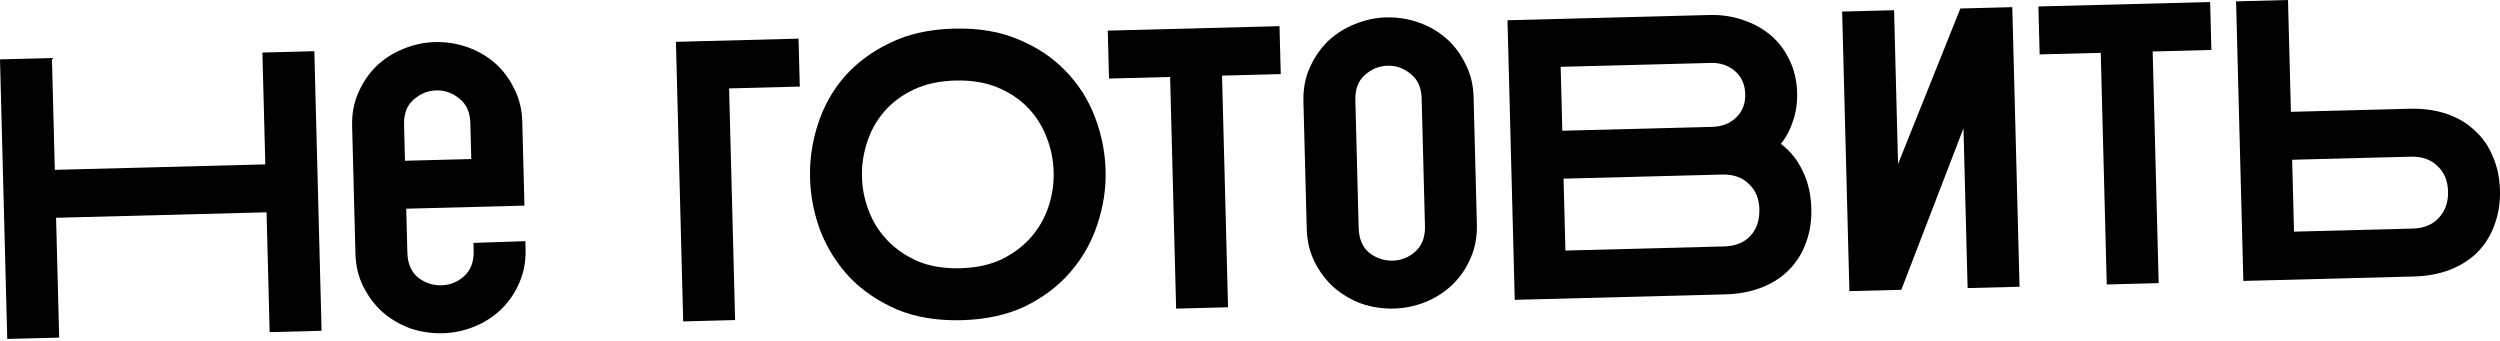
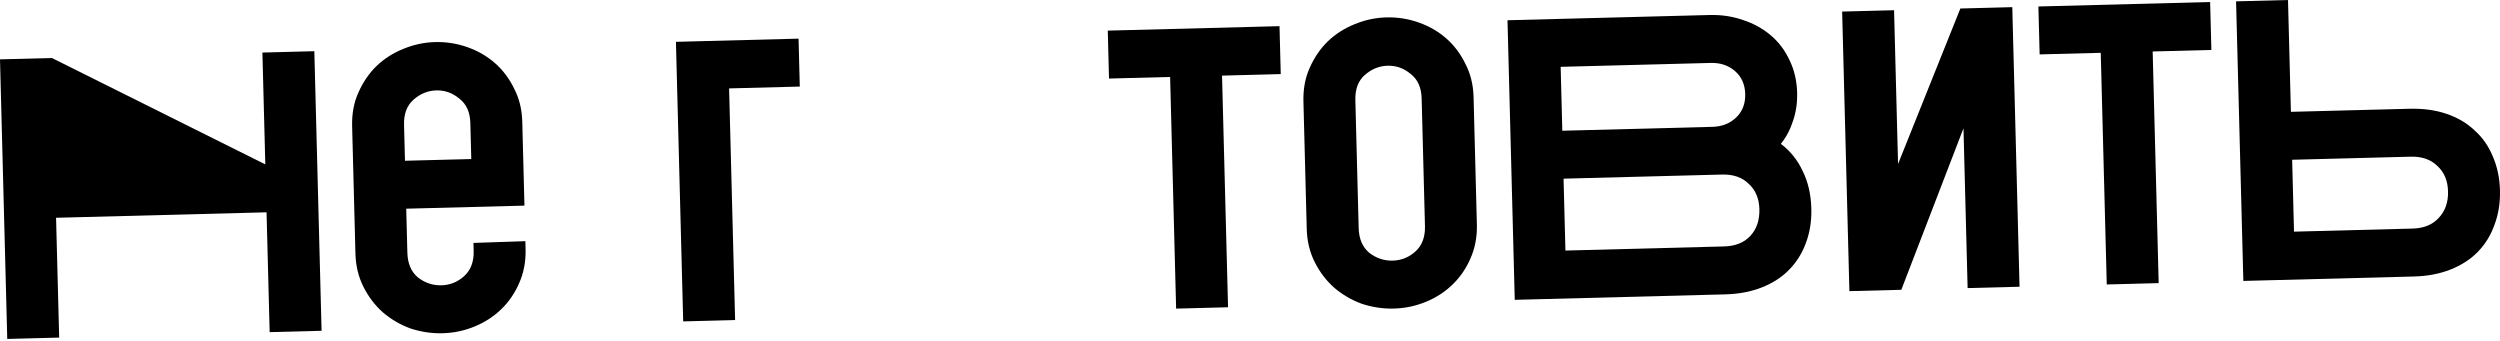
<svg xmlns="http://www.w3.org/2000/svg" width="1138" height="155" viewBox="0 0 1138 155" fill="none">
-   <path d="M0 27.02L23.635 26.407L24.956 77.313L120.768 74.827L119.447 23.921L143.082 23.308L146.383 150.572L122.749 151.185L121.334 96.644L25.522 99.129L26.937 153.671L3.302 154.284L0 27.02Z" fill="black" />
+   <path d="M0 27.02L23.635 26.407L120.768 74.827L119.447 23.921L143.082 23.308L146.383 150.572L122.749 151.185L121.334 96.644L25.522 99.129L26.937 153.671L3.302 154.284L0 27.02Z" fill="black" />
  <path d="M160.289 57.428C160.141 51.732 161.1 46.613 163.165 42.072C165.228 37.409 167.974 33.396 171.404 30.032C174.955 26.666 179.011 24.074 183.573 22.258C188.253 20.317 193.078 19.282 198.047 19.153C203.137 19.021 208.07 19.803 212.844 21.498C217.618 23.194 221.805 25.632 225.405 28.813C229.005 31.995 231.895 35.861 234.074 40.414C236.372 44.842 237.594 49.843 237.738 55.419L238.729 93.598L184.914 94.994L185.433 114.993C185.562 119.962 187.176 123.741 190.276 126.329C193.493 128.792 197.041 129.974 200.919 129.873C204.798 129.772 208.219 128.41 211.183 125.786C214.265 123.038 215.742 119.179 215.613 114.21L215.519 110.574L239.149 109.779L239.243 113.415C239.388 118.99 238.429 124.109 236.367 128.771C234.423 133.309 231.736 137.26 228.306 140.624C224.876 143.988 220.821 146.64 216.141 148.581C211.461 150.521 206.576 151.558 201.485 151.69C196.516 151.819 191.646 151.096 186.875 149.522C182.222 147.823 178.035 145.385 174.314 142.207C170.714 139.025 167.764 135.16 165.463 130.611C163.161 126.062 161.938 121 161.794 115.424L160.289 57.428ZM214.528 72.394L214.104 56.032C213.975 51.063 212.302 47.346 209.084 44.883C205.985 42.295 202.496 41.051 198.618 41.152C194.739 41.252 191.259 42.677 188.177 45.425C185.213 48.049 183.795 51.846 183.924 56.815L184.348 73.177L214.528 72.394Z" fill="black" />
  <path d="M307.685 19.038L363.5 17.59L364.066 39.406L331.886 40.241L334.622 145.689L310.987 146.302L307.685 19.038Z" fill="black" />
-   <path d="M437.718 145.743C426.568 146.032 416.762 144.407 408.301 140.866C399.838 137.205 392.677 132.357 386.82 126.324C381.082 120.166 376.655 113.185 373.542 105.382C370.547 97.455 368.942 89.371 368.729 81.129C368.512 72.766 369.695 64.609 372.278 56.658C374.858 48.587 378.856 41.388 384.271 35.062C389.807 28.733 396.708 23.581 404.974 19.607C413.236 15.511 423.003 13.317 434.275 13.025C445.547 12.732 455.415 14.417 463.879 18.078C472.339 21.619 479.437 26.407 485.173 32.444C491.03 38.477 495.456 45.458 498.451 53.385C501.443 61.191 503.048 69.275 503.265 77.638C503.479 85.88 502.235 94.039 499.534 102.114C496.95 110.064 492.892 117.265 487.359 123.715C481.944 130.041 475.105 135.252 466.843 139.347C458.577 143.322 448.869 145.454 437.718 145.743ZM434.888 36.659C427.616 36.848 421.284 38.225 415.893 40.791C410.502 43.356 406.04 46.686 402.508 50.78C398.975 54.874 396.368 59.551 394.685 64.81C392.999 69.947 392.225 75.183 392.363 80.516C392.502 85.849 393.546 91.037 395.496 96.08C397.446 101.124 400.291 105.598 404.031 109.503C407.771 113.409 412.401 116.563 417.921 118.967C423.438 121.25 429.833 122.297 437.105 122.108C444.377 121.919 450.709 120.542 456.101 117.977C461.489 115.29 465.949 111.899 469.481 107.805C473.014 103.711 475.623 99.096 477.309 93.958C478.995 88.82 479.769 83.585 479.63 78.252C479.492 72.919 478.448 67.731 476.497 62.687C474.544 57.523 471.698 52.987 467.958 49.082C464.218 45.177 459.589 42.083 454.072 39.8C448.555 37.518 442.161 36.471 434.888 36.659Z" fill="black" />
  <path d="M504.256 13.938L582.432 11.91L582.998 33.726L556.273 34.42L559.009 139.867L535.374 140.48L532.638 35.033L504.822 35.755L504.256 13.938Z" fill="black" />
  <path d="M672.275 102.18C672.419 107.756 671.461 112.875 669.398 117.537C667.454 122.075 664.767 126.026 661.337 129.389C657.907 132.753 653.852 135.405 649.173 137.346C644.493 139.287 639.608 140.323 634.517 140.455C629.548 140.584 624.678 139.861 619.907 138.287C615.254 136.589 611.067 134.15 607.346 130.972C603.746 127.791 600.795 123.926 598.494 119.376C596.193 114.827 594.97 109.765 594.825 104.19L593.321 46.194C593.173 40.497 594.132 35.378 596.197 30.837C598.259 26.175 601.005 22.162 604.435 18.798C607.987 15.431 612.043 12.839 616.605 11.023C621.285 9.082 626.109 8.048 631.079 7.919C636.169 7.787 641.101 8.568 645.876 10.264C650.65 11.959 654.837 14.398 658.436 17.579C662.036 20.76 664.926 24.627 667.106 29.179C669.404 33.607 670.625 38.609 670.77 44.184L672.275 102.18ZM647.135 44.797C647.006 39.828 645.333 36.112 642.116 33.648C639.017 31.06 635.528 29.817 631.649 29.917C627.771 30.018 624.29 31.442 621.208 34.191C618.244 36.814 616.827 40.611 616.956 45.58L618.465 103.758C618.594 108.728 620.208 112.506 623.307 115.094C626.525 117.558 630.073 118.739 633.951 118.638C637.83 118.538 641.251 117.176 644.215 114.552C647.297 111.803 648.774 107.945 648.645 102.975L647.135 44.797Z" fill="black" />
  <path d="M686.211 9.217L778.205 6.831C783.659 6.689 788.773 7.466 793.547 9.161C798.318 10.736 802.502 13.053 806.099 16.113C809.695 19.173 812.521 22.92 814.577 27.355C816.754 31.786 817.913 36.728 818.055 42.182C818.174 46.788 817.557 51.049 816.203 54.965C814.97 58.879 813.121 62.383 810.654 65.479C814.984 68.763 818.306 72.922 820.62 77.956C823.052 82.865 824.351 88.532 824.518 94.956C824.665 100.652 823.831 105.889 822.014 110.667C820.316 115.32 817.753 119.388 814.326 122.873C811.017 126.234 806.902 128.888 801.98 130.835C797.058 132.782 791.506 133.835 785.324 133.996L689.513 136.481L686.211 9.217ZM710.412 30.421L711.166 59.51L779.525 57.736C783.889 57.623 787.49 56.196 790.33 53.453C793.17 50.712 794.533 47.159 794.42 42.796C794.307 38.432 792.761 34.955 789.783 32.364C786.805 29.773 783.134 28.534 778.771 28.647L710.412 30.421ZM784.758 112.179C789.849 112.047 793.811 110.489 796.644 107.504C799.596 104.396 801.006 100.296 800.873 95.205C800.748 90.357 799.132 86.518 796.026 83.688C793.039 80.733 789 79.322 783.909 79.454L711.732 81.326L712.581 114.052L784.758 112.179Z" fill="black" />
  <path d="M838.544 5.265L862.179 4.652L863.995 74.647L892.359 3.869L915.994 3.256L919.295 130.52L895.661 131.133L893.774 58.411L865.481 131.916L841.846 132.529L838.544 5.265Z" fill="black" />
  <path d="M927.878 2.947L1006.05 0.919L1006.62 22.736L979.895 23.429L982.631 128.877L958.996 129.49L956.26 24.043L928.444 24.764L927.878 2.947Z" fill="black" />
  <path d="M1017.86 0.613L1041.5 -0L1042.82 50.905L1096.82 49.505C1103 49.344 1108.6 50.108 1113.61 51.798C1118.63 53.487 1122.88 55.984 1126.36 59.29C1129.96 62.471 1132.73 66.402 1134.67 71.082C1136.73 75.758 1137.84 80.945 1137.99 86.641C1138.13 92.338 1137.3 97.575 1135.48 102.352C1133.79 107.126 1131.23 111.256 1127.8 114.741C1124.49 118.101 1120.37 120.755 1115.45 122.702C1110.53 124.649 1104.98 125.703 1098.8 125.863L1021.17 127.877L1017.86 0.613ZM1098.23 104.046C1103.32 103.914 1107.28 102.295 1110.11 99.19C1113.06 96.081 1114.48 92.042 1114.35 87.073C1114.22 82.225 1112.61 78.385 1109.5 75.555C1106.51 72.6 1102.47 71.189 1097.38 71.321L1043.39 72.722L1044.23 105.447L1098.23 104.046Z" fill="black" />
</svg>